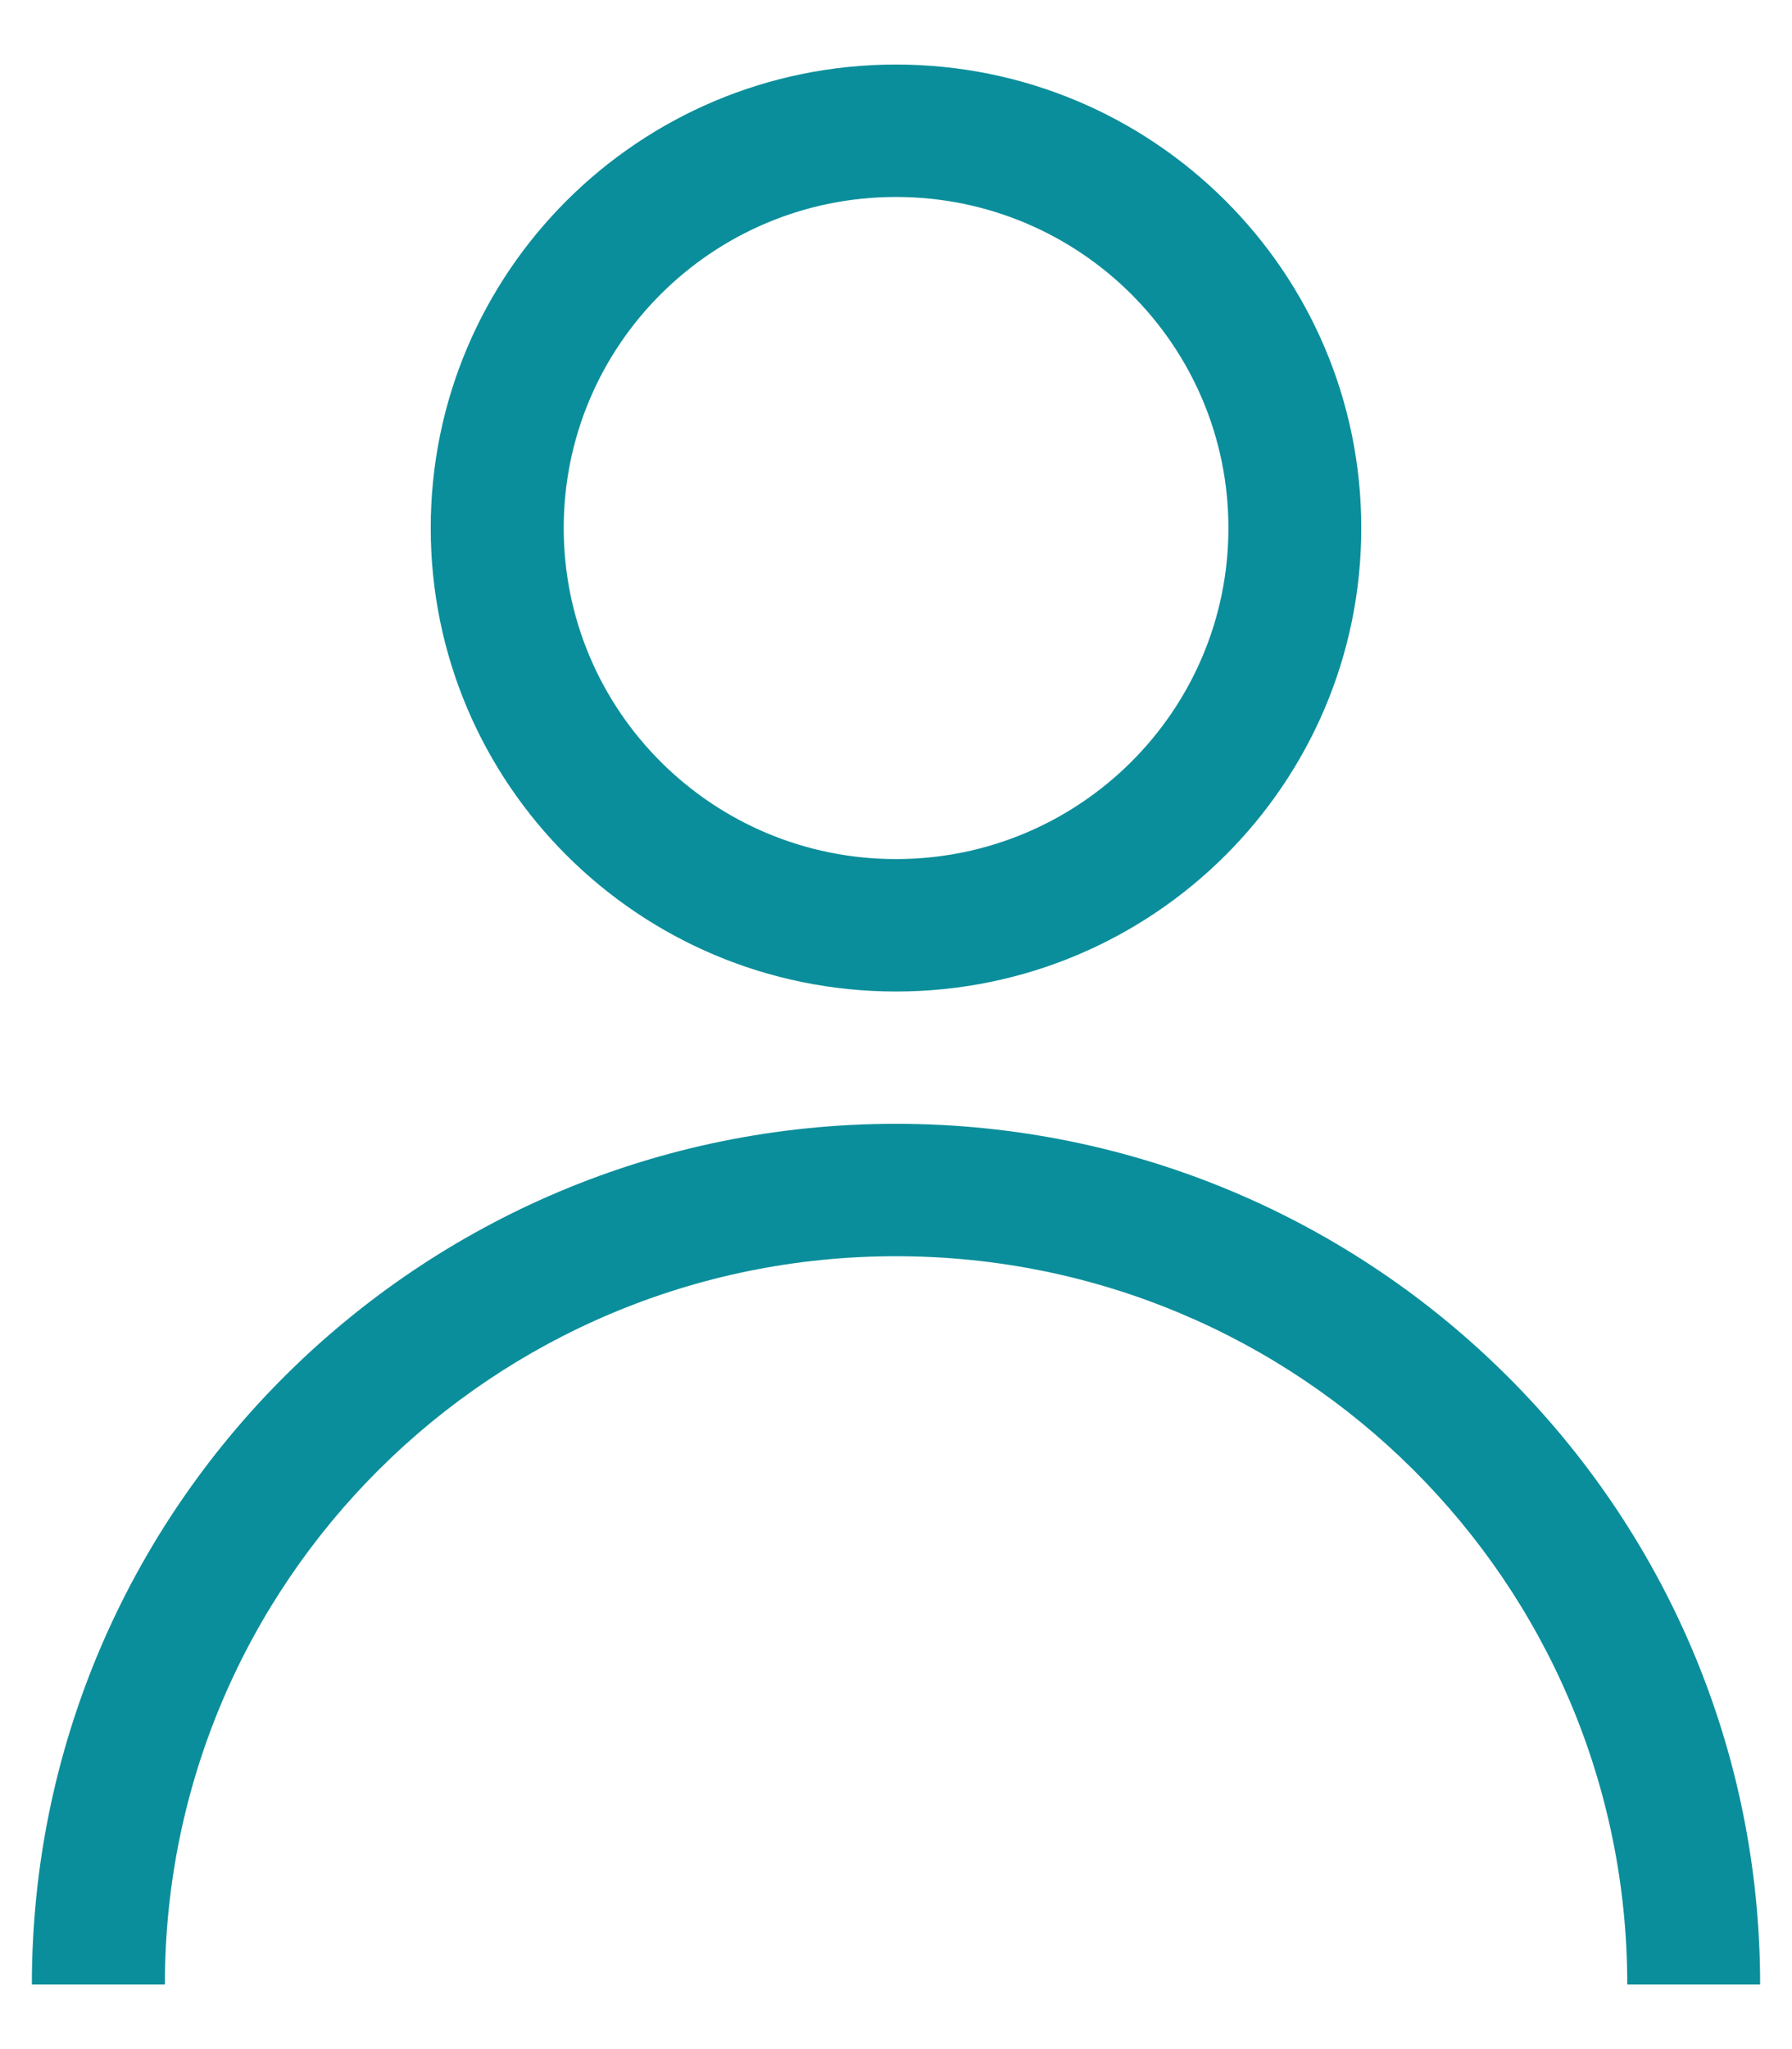
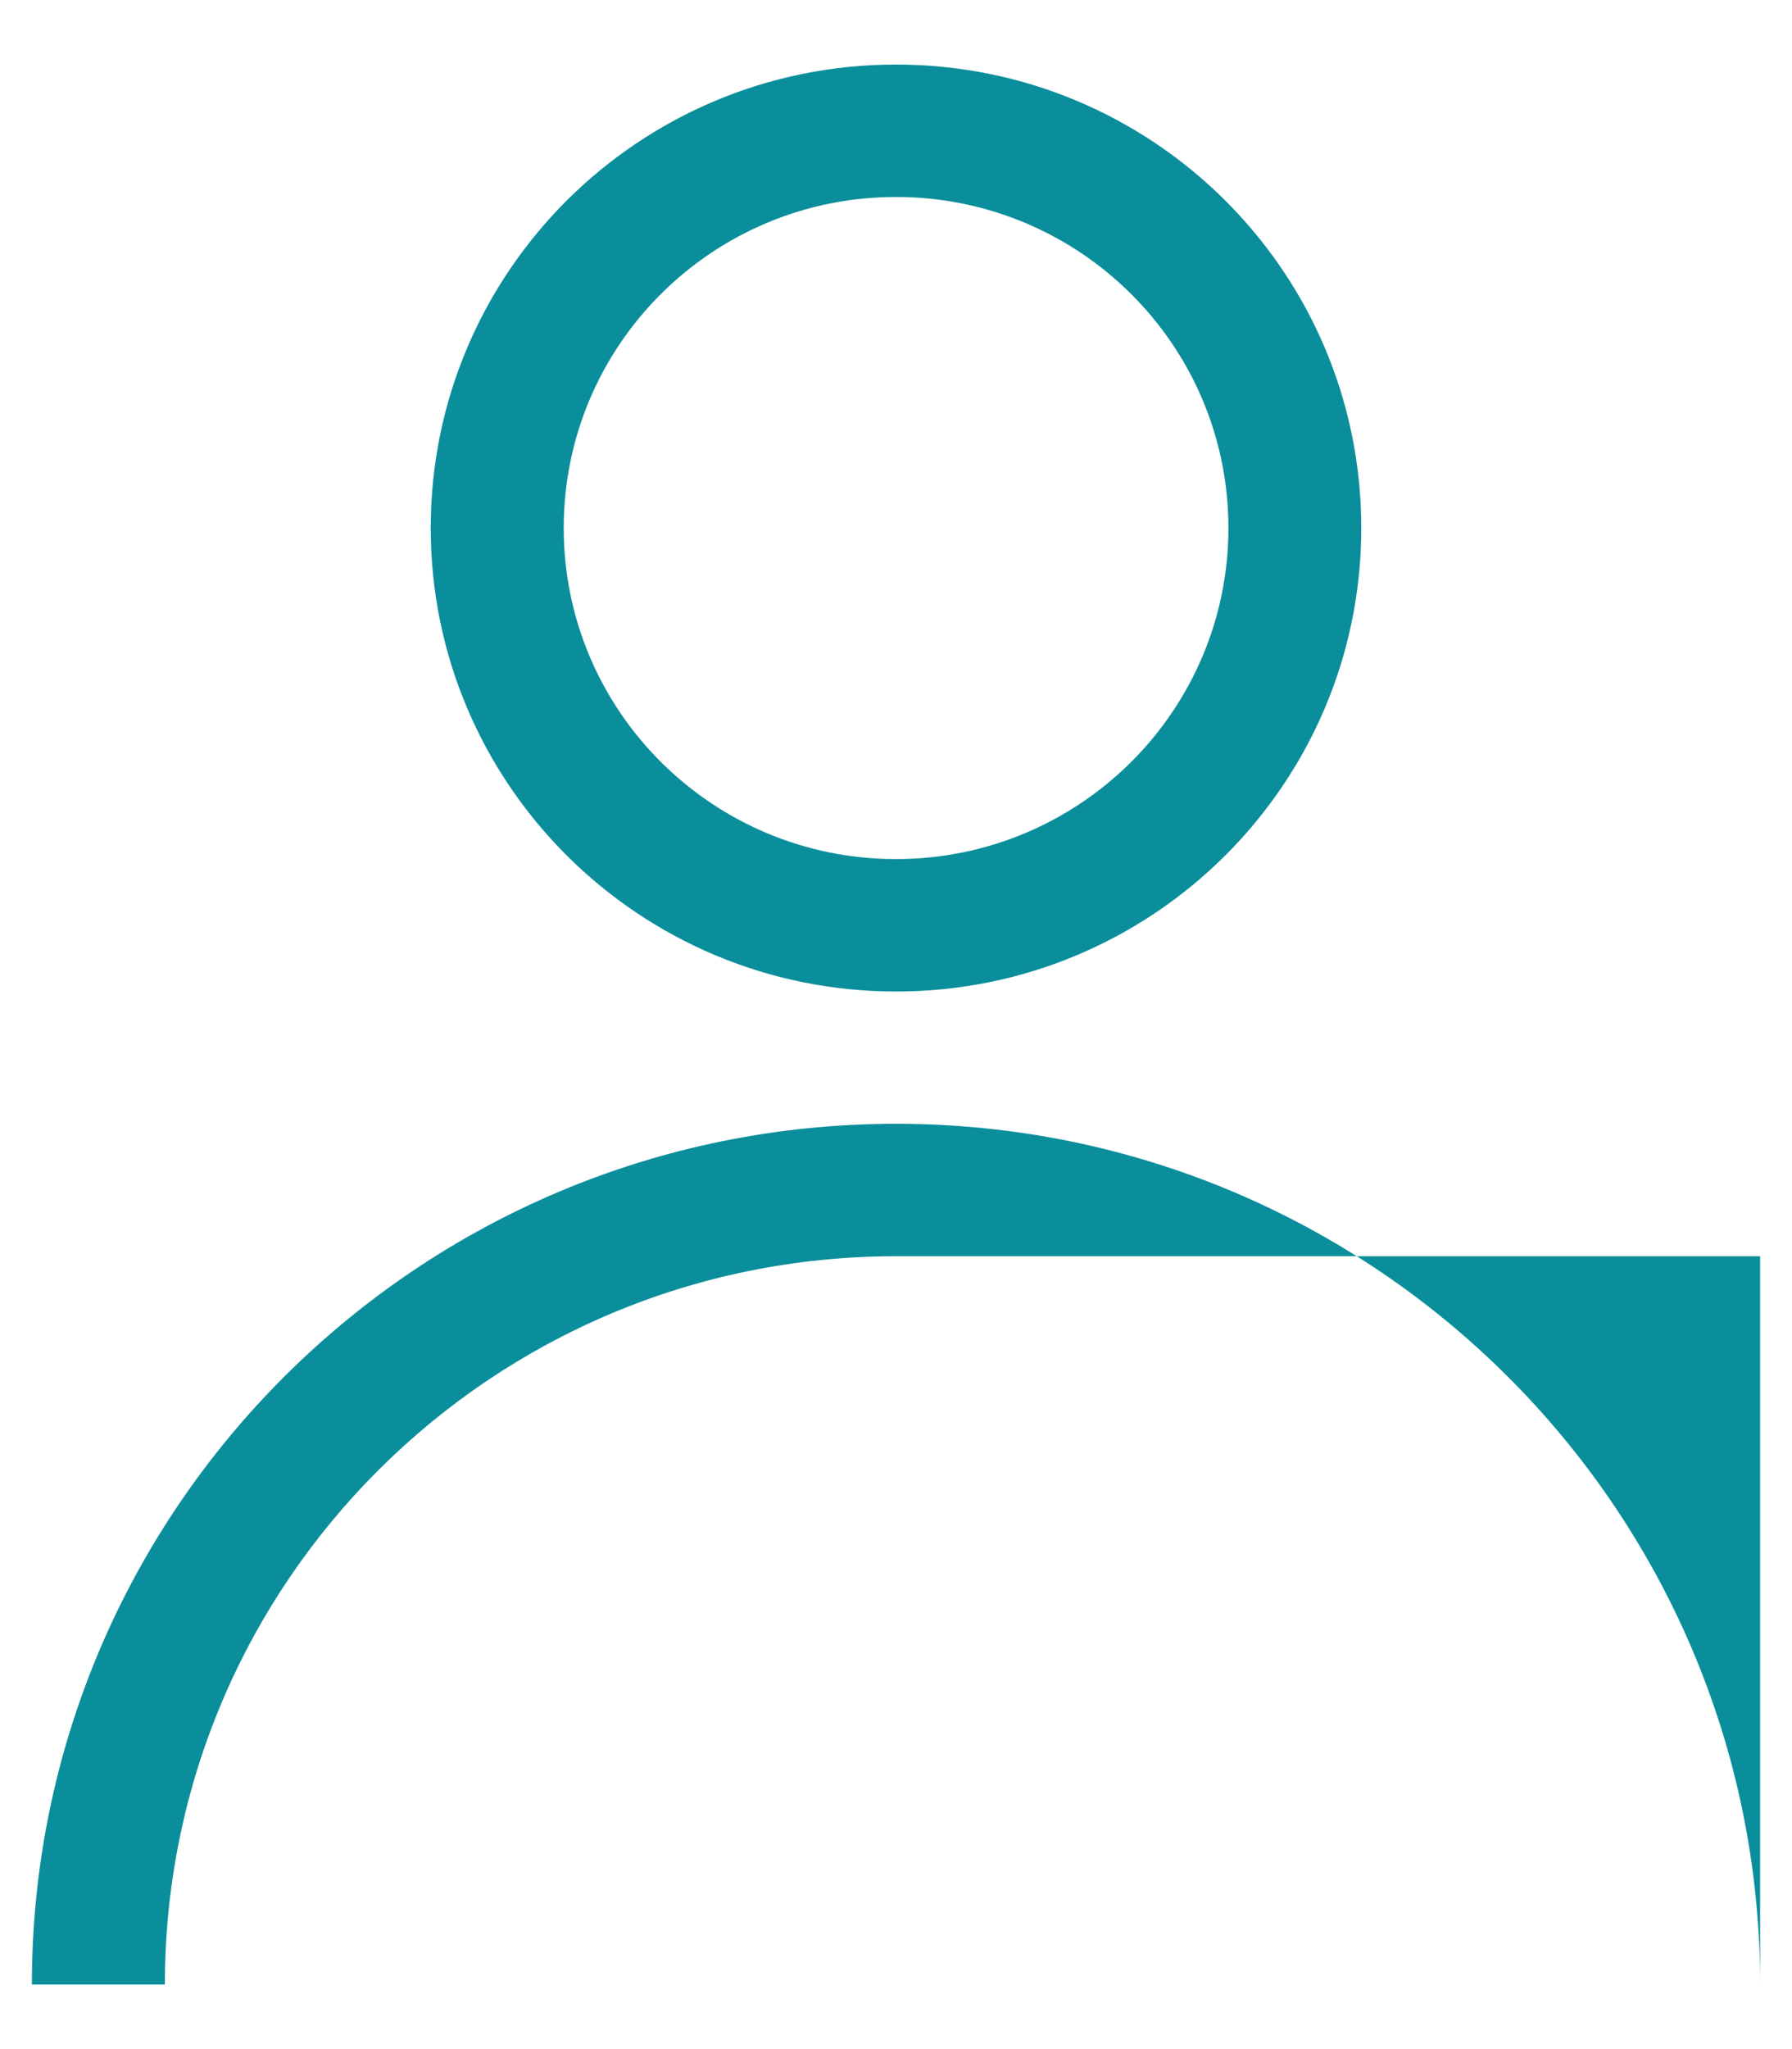
<svg xmlns="http://www.w3.org/2000/svg" width="14" height="16" viewBox="0 0 14 16" fill="none">
-   <path fill-rule="evenodd" clip-rule="evenodd" d="M13.751 15.496C13.751 11.784 10.729 8.775 7 8.775C3.272 8.775 0.249 11.784 0.249 15.496H1.288C1.288 12.355 3.845 9.809 7 9.809C10.155 9.809 12.713 12.355 12.713 15.496H13.751V15.496ZM7 7.742C9.008 7.742 10.635 6.121 10.635 4.123C10.635 2.124 9.008 0.504 7 0.504C4.992 0.504 3.365 2.124 3.365 4.123C3.365 6.121 4.992 7.742 7 7.742V7.742ZM7 6.708C5.566 6.708 4.404 5.55 4.404 4.123C4.404 2.695 5.566 1.538 7 1.538C8.434 1.538 9.597 2.695 9.597 4.123C9.597 5.55 8.434 6.708 7 6.708Z" fill="#0B8E9B" />
+   <path fill-rule="evenodd" clip-rule="evenodd" d="M13.751 15.496C13.751 11.784 10.729 8.775 7 8.775C3.272 8.775 0.249 11.784 0.249 15.496H1.288C1.288 12.355 3.845 9.809 7 9.809H13.751V15.496ZM7 7.742C9.008 7.742 10.635 6.121 10.635 4.123C10.635 2.124 9.008 0.504 7 0.504C4.992 0.504 3.365 2.124 3.365 4.123C3.365 6.121 4.992 7.742 7 7.742V7.742ZM7 6.708C5.566 6.708 4.404 5.55 4.404 4.123C4.404 2.695 5.566 1.538 7 1.538C8.434 1.538 9.597 2.695 9.597 4.123C9.597 5.55 8.434 6.708 7 6.708Z" fill="#0B8E9B" />
</svg>